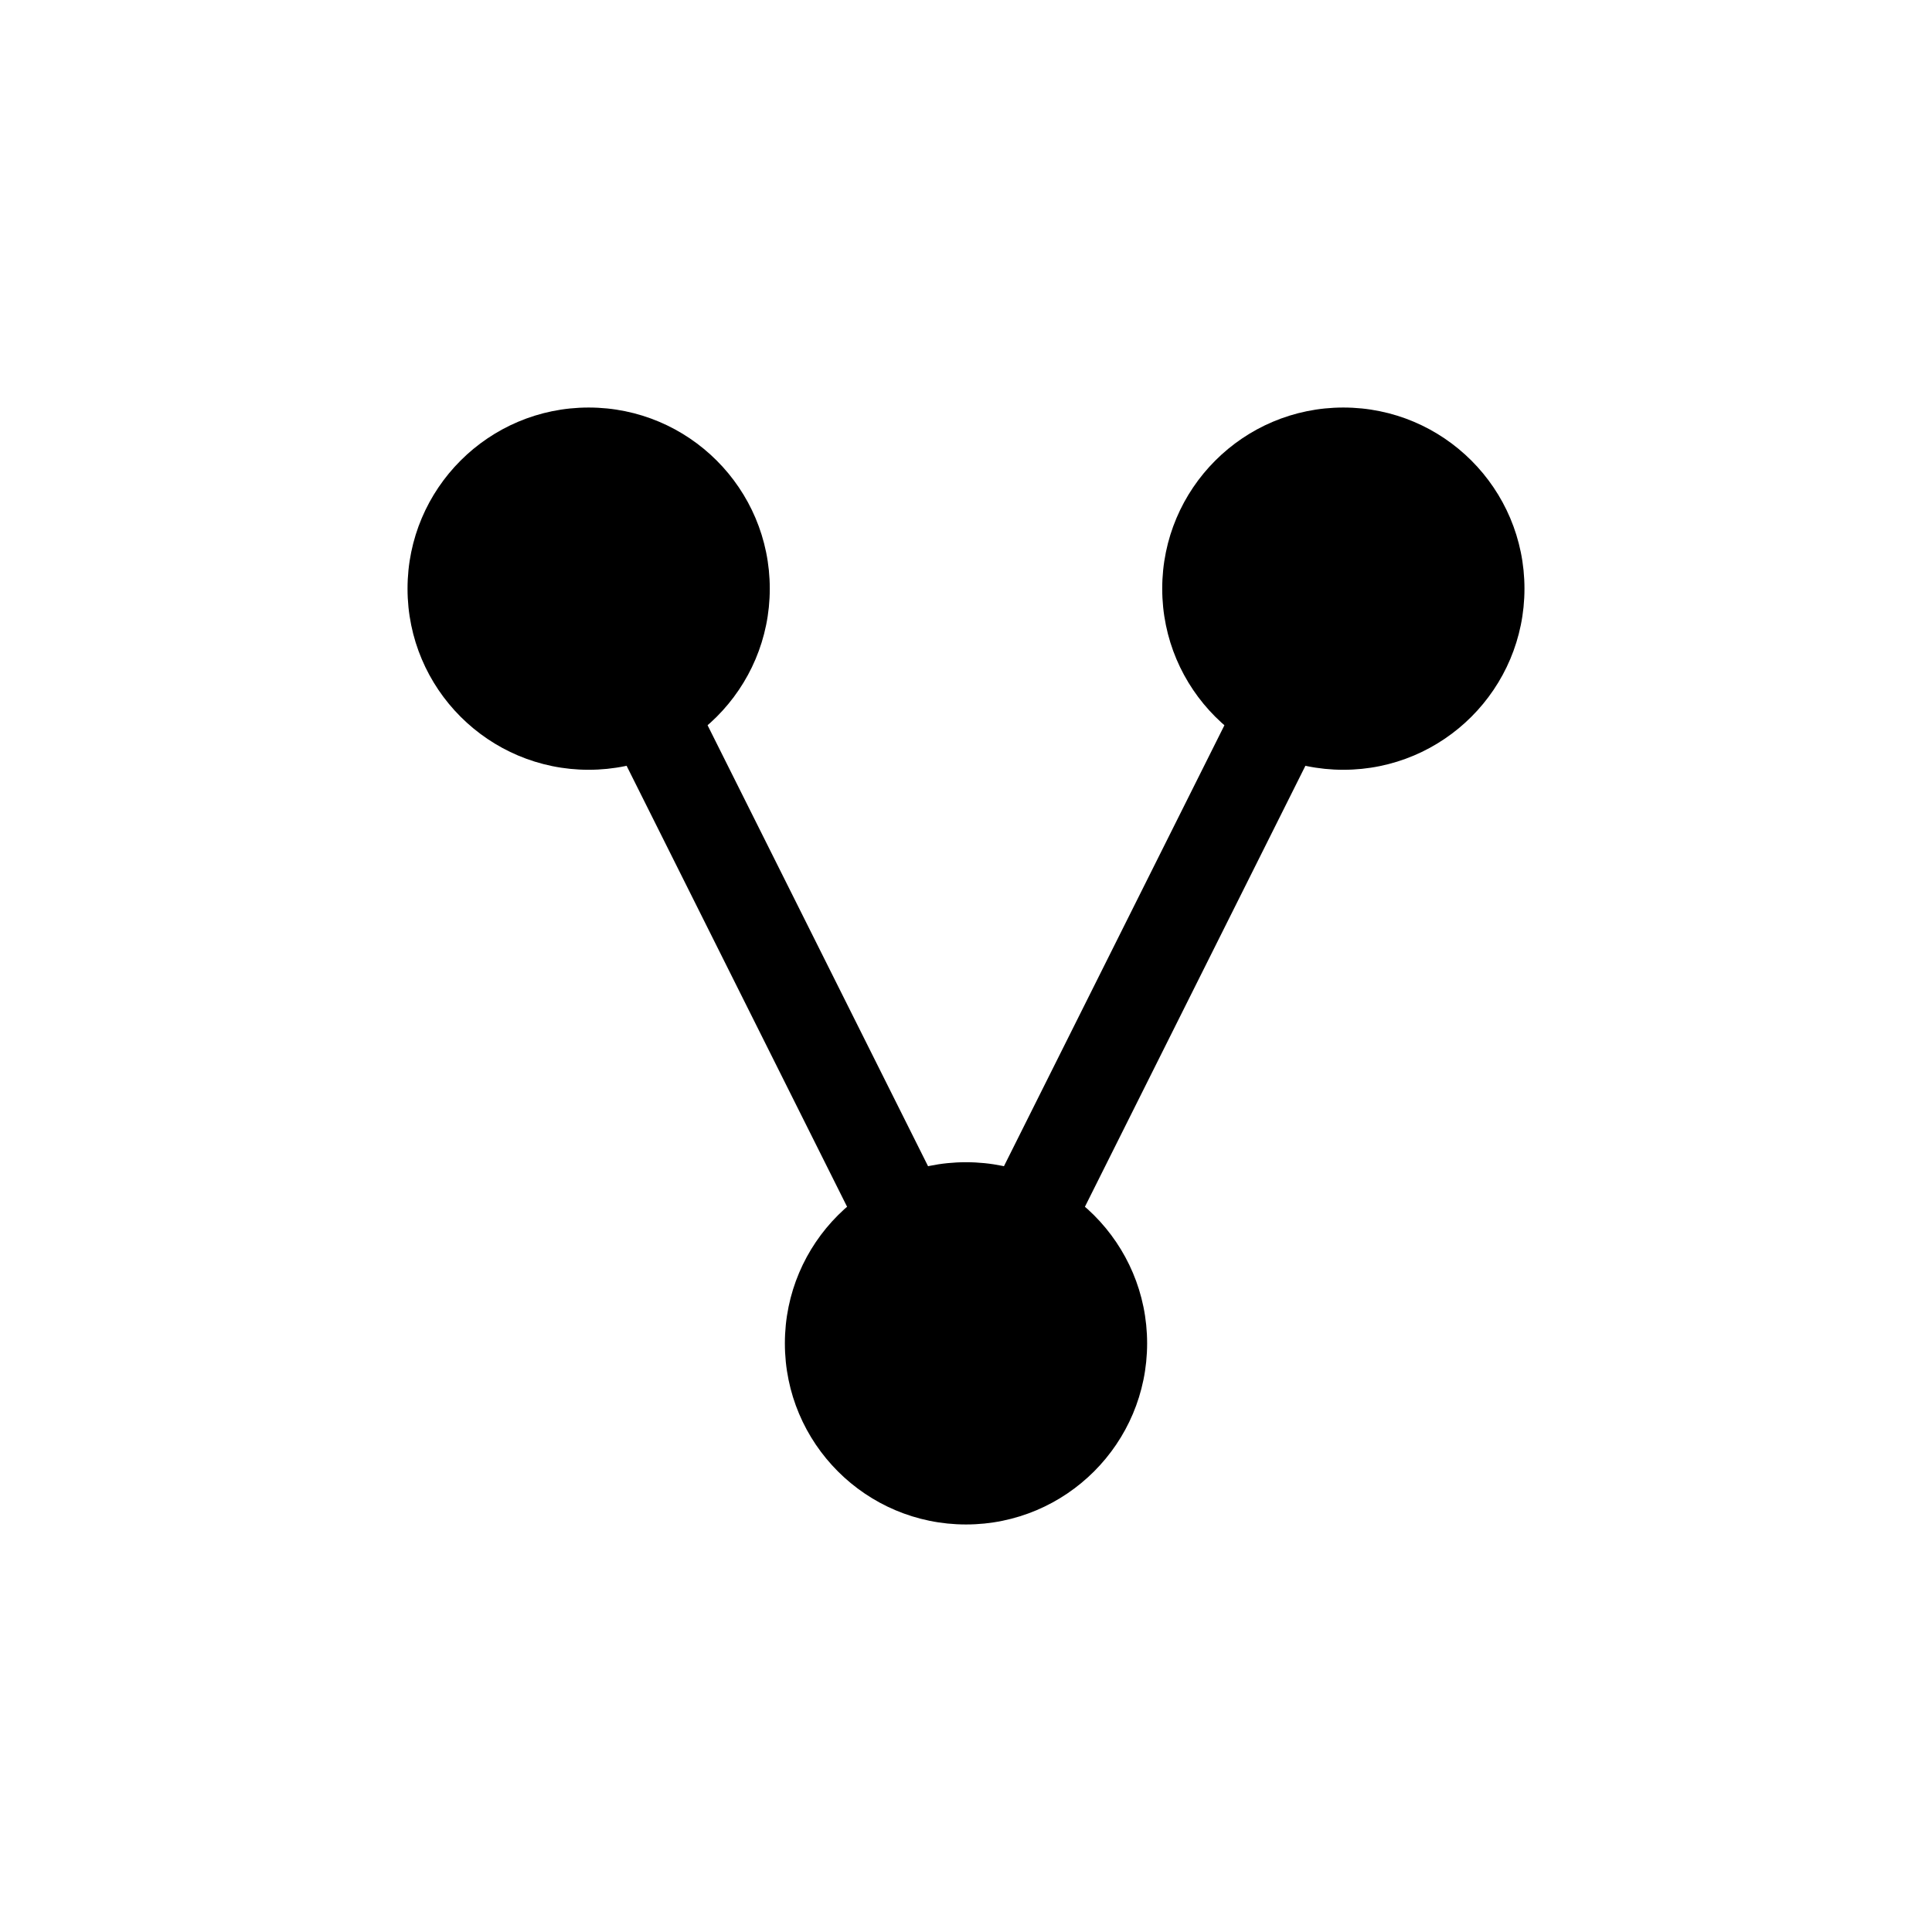
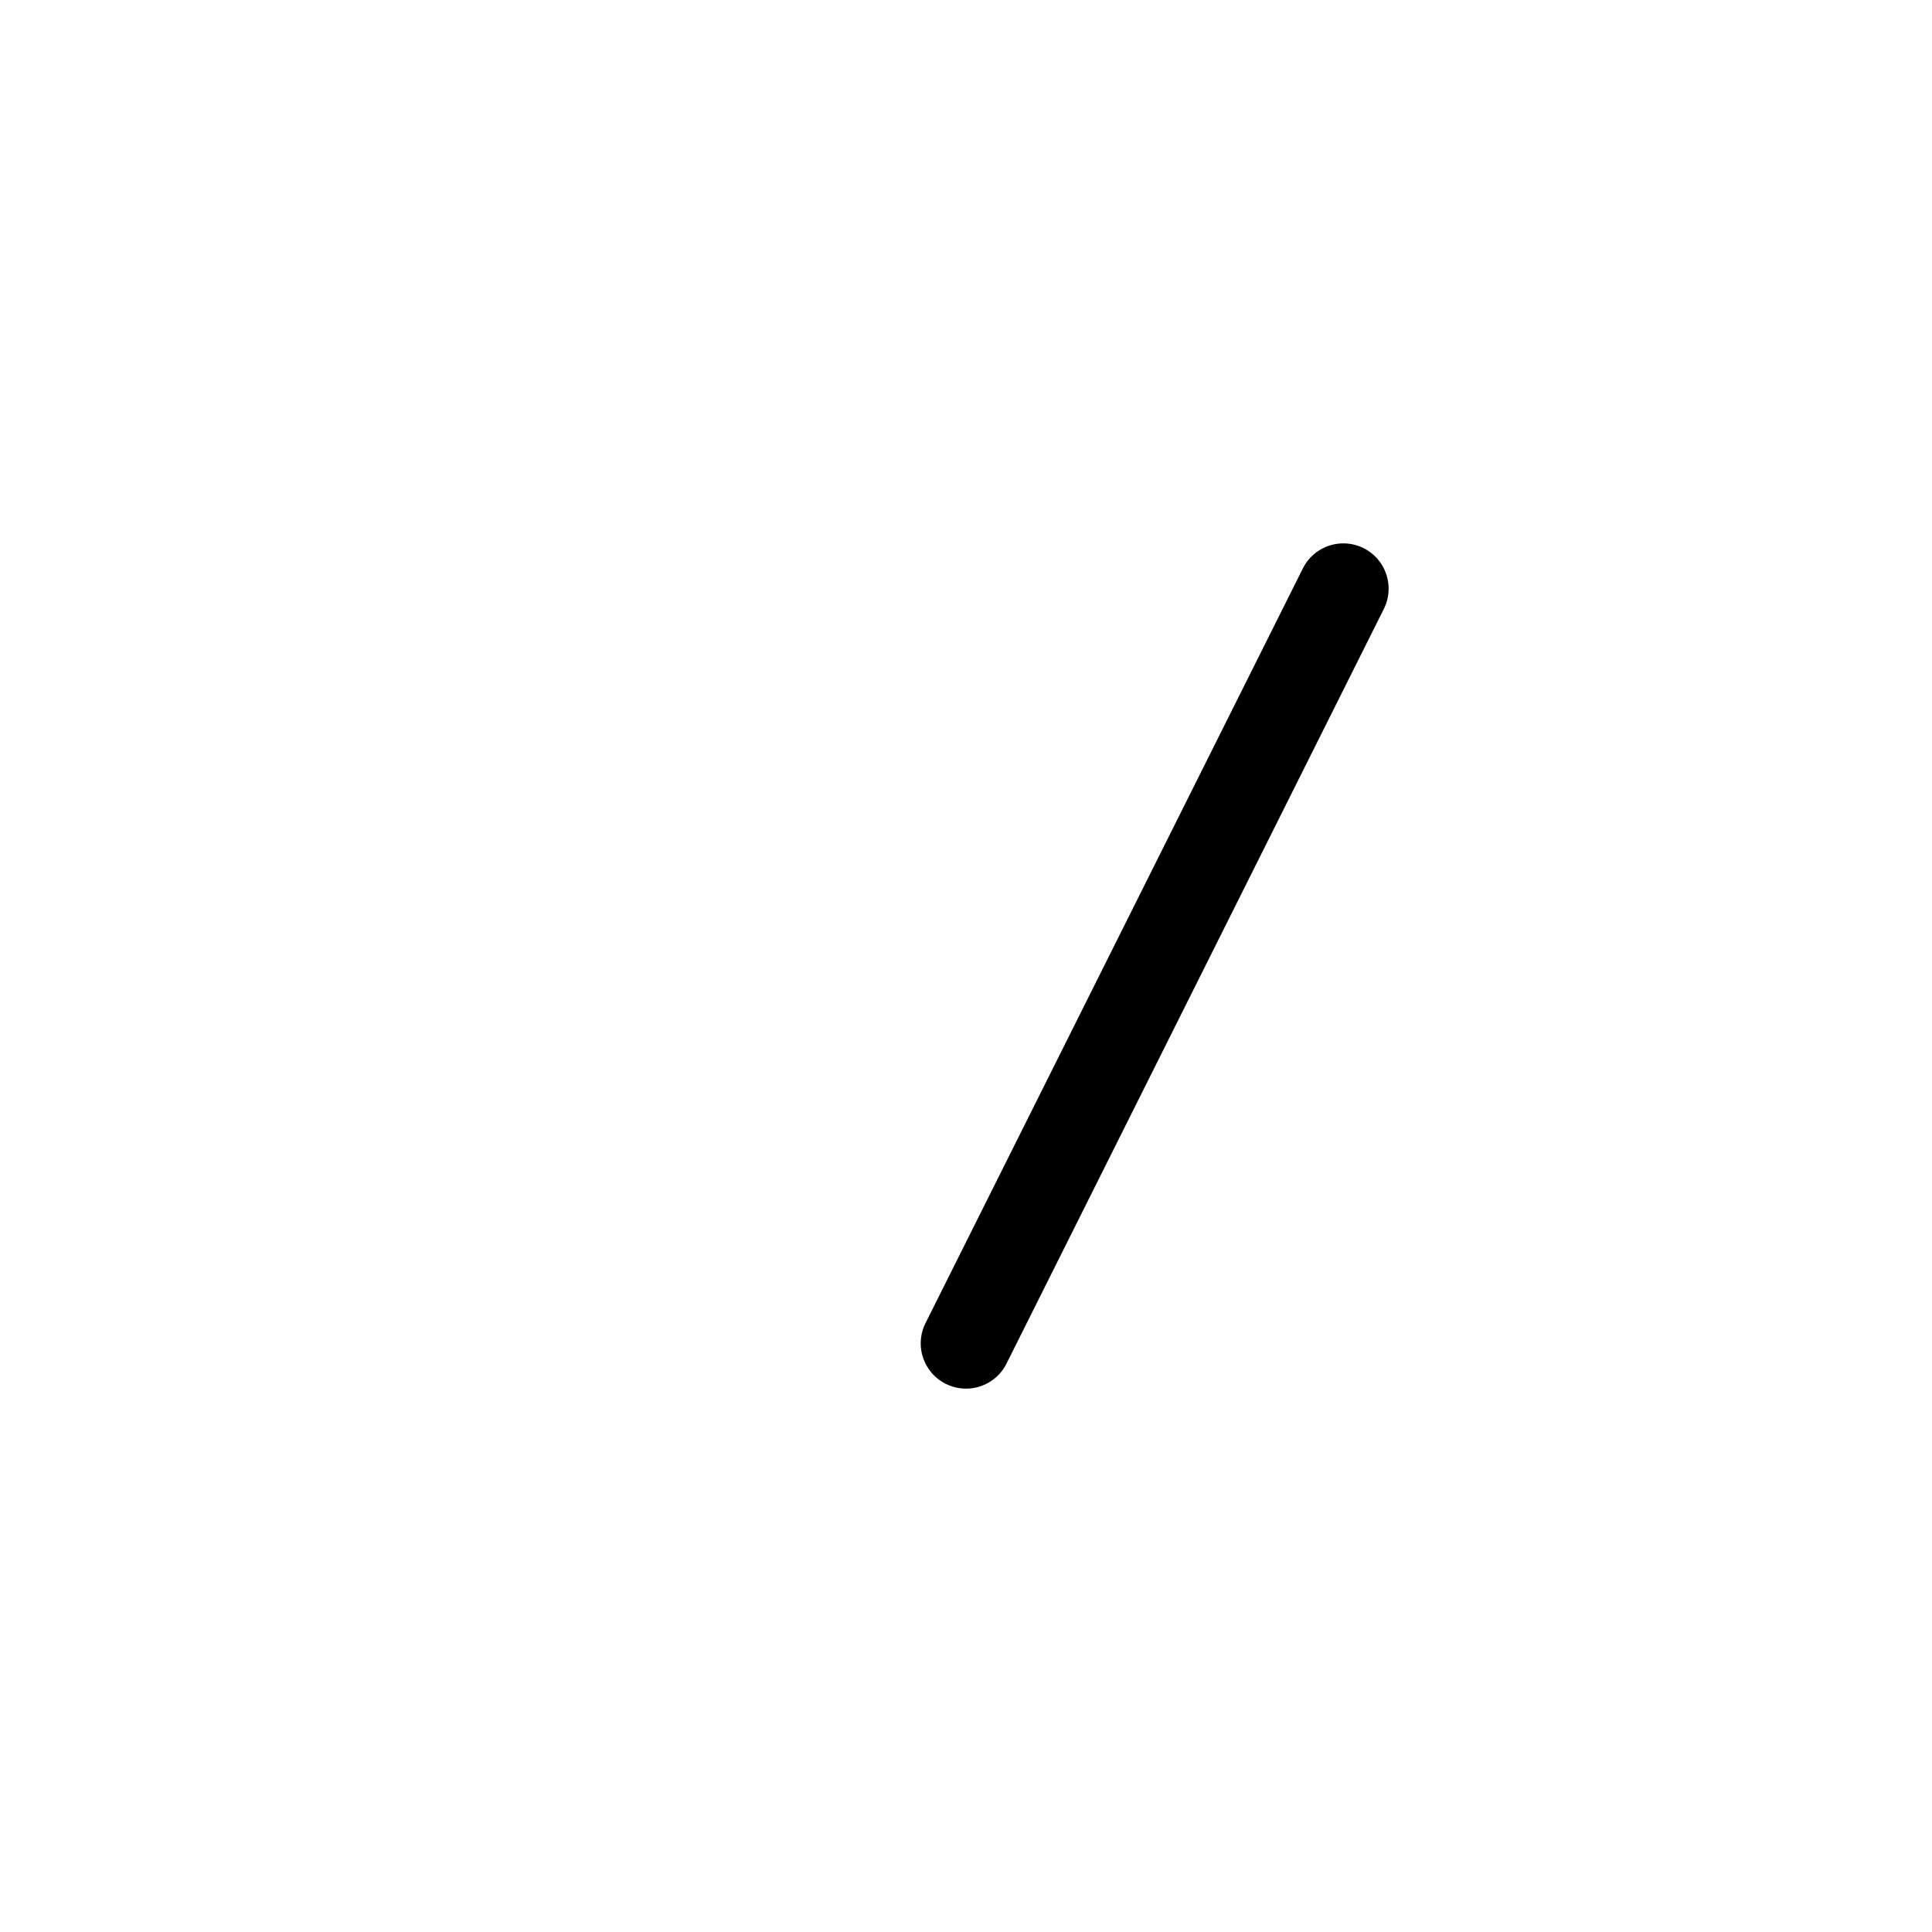
<svg xmlns="http://www.w3.org/2000/svg" width="512" height="512" viewBox="0 0 512 512" fill="none">
  <defs>
    <linearGradient id="primaryGradient" x1="0%" y1="0%" x2="100%" y2="100%">
      <stop offset="0%" style="stop-color:hsl(262.1, 83.3%, 57.8%);stop-opacity:1" />
      <stop offset="100%" style="stop-color:hsl(262.1, 83.3%, 57.8%);stop-opacity:0.5" />
    </linearGradient>
    <filter id="glow" x="-50%" y="-50%" width="200%" height="200%">
      <feGaussianBlur in="SourceGraphic" stdDeviation="8" />
      <feComposite in="SourceGraphic" operator="over" />
    </filter>
  </defs>
  <g filter="url(#glow)">
-     <circle cx="156" cy="156" r="48" fill="url(#primaryGradient)" />
-     <circle cx="356" cy="156" r="48" fill="url(#primaryGradient)" />
-     <circle cx="256" cy="356" r="48" fill="url(#primaryGradient)" />
-     <path d="M156 156 L356 156" stroke="url(#primaryGradient)" stroke-width="24" stroke-linecap="round" />
    <path d="M356 156 L256 356" stroke="url(#primaryGradient)" stroke-width="24" stroke-linecap="round" />
-     <path d="M256 356 L156 156" stroke="url(#primaryGradient)" stroke-width="24" stroke-linecap="round" />
  </g>
</svg>